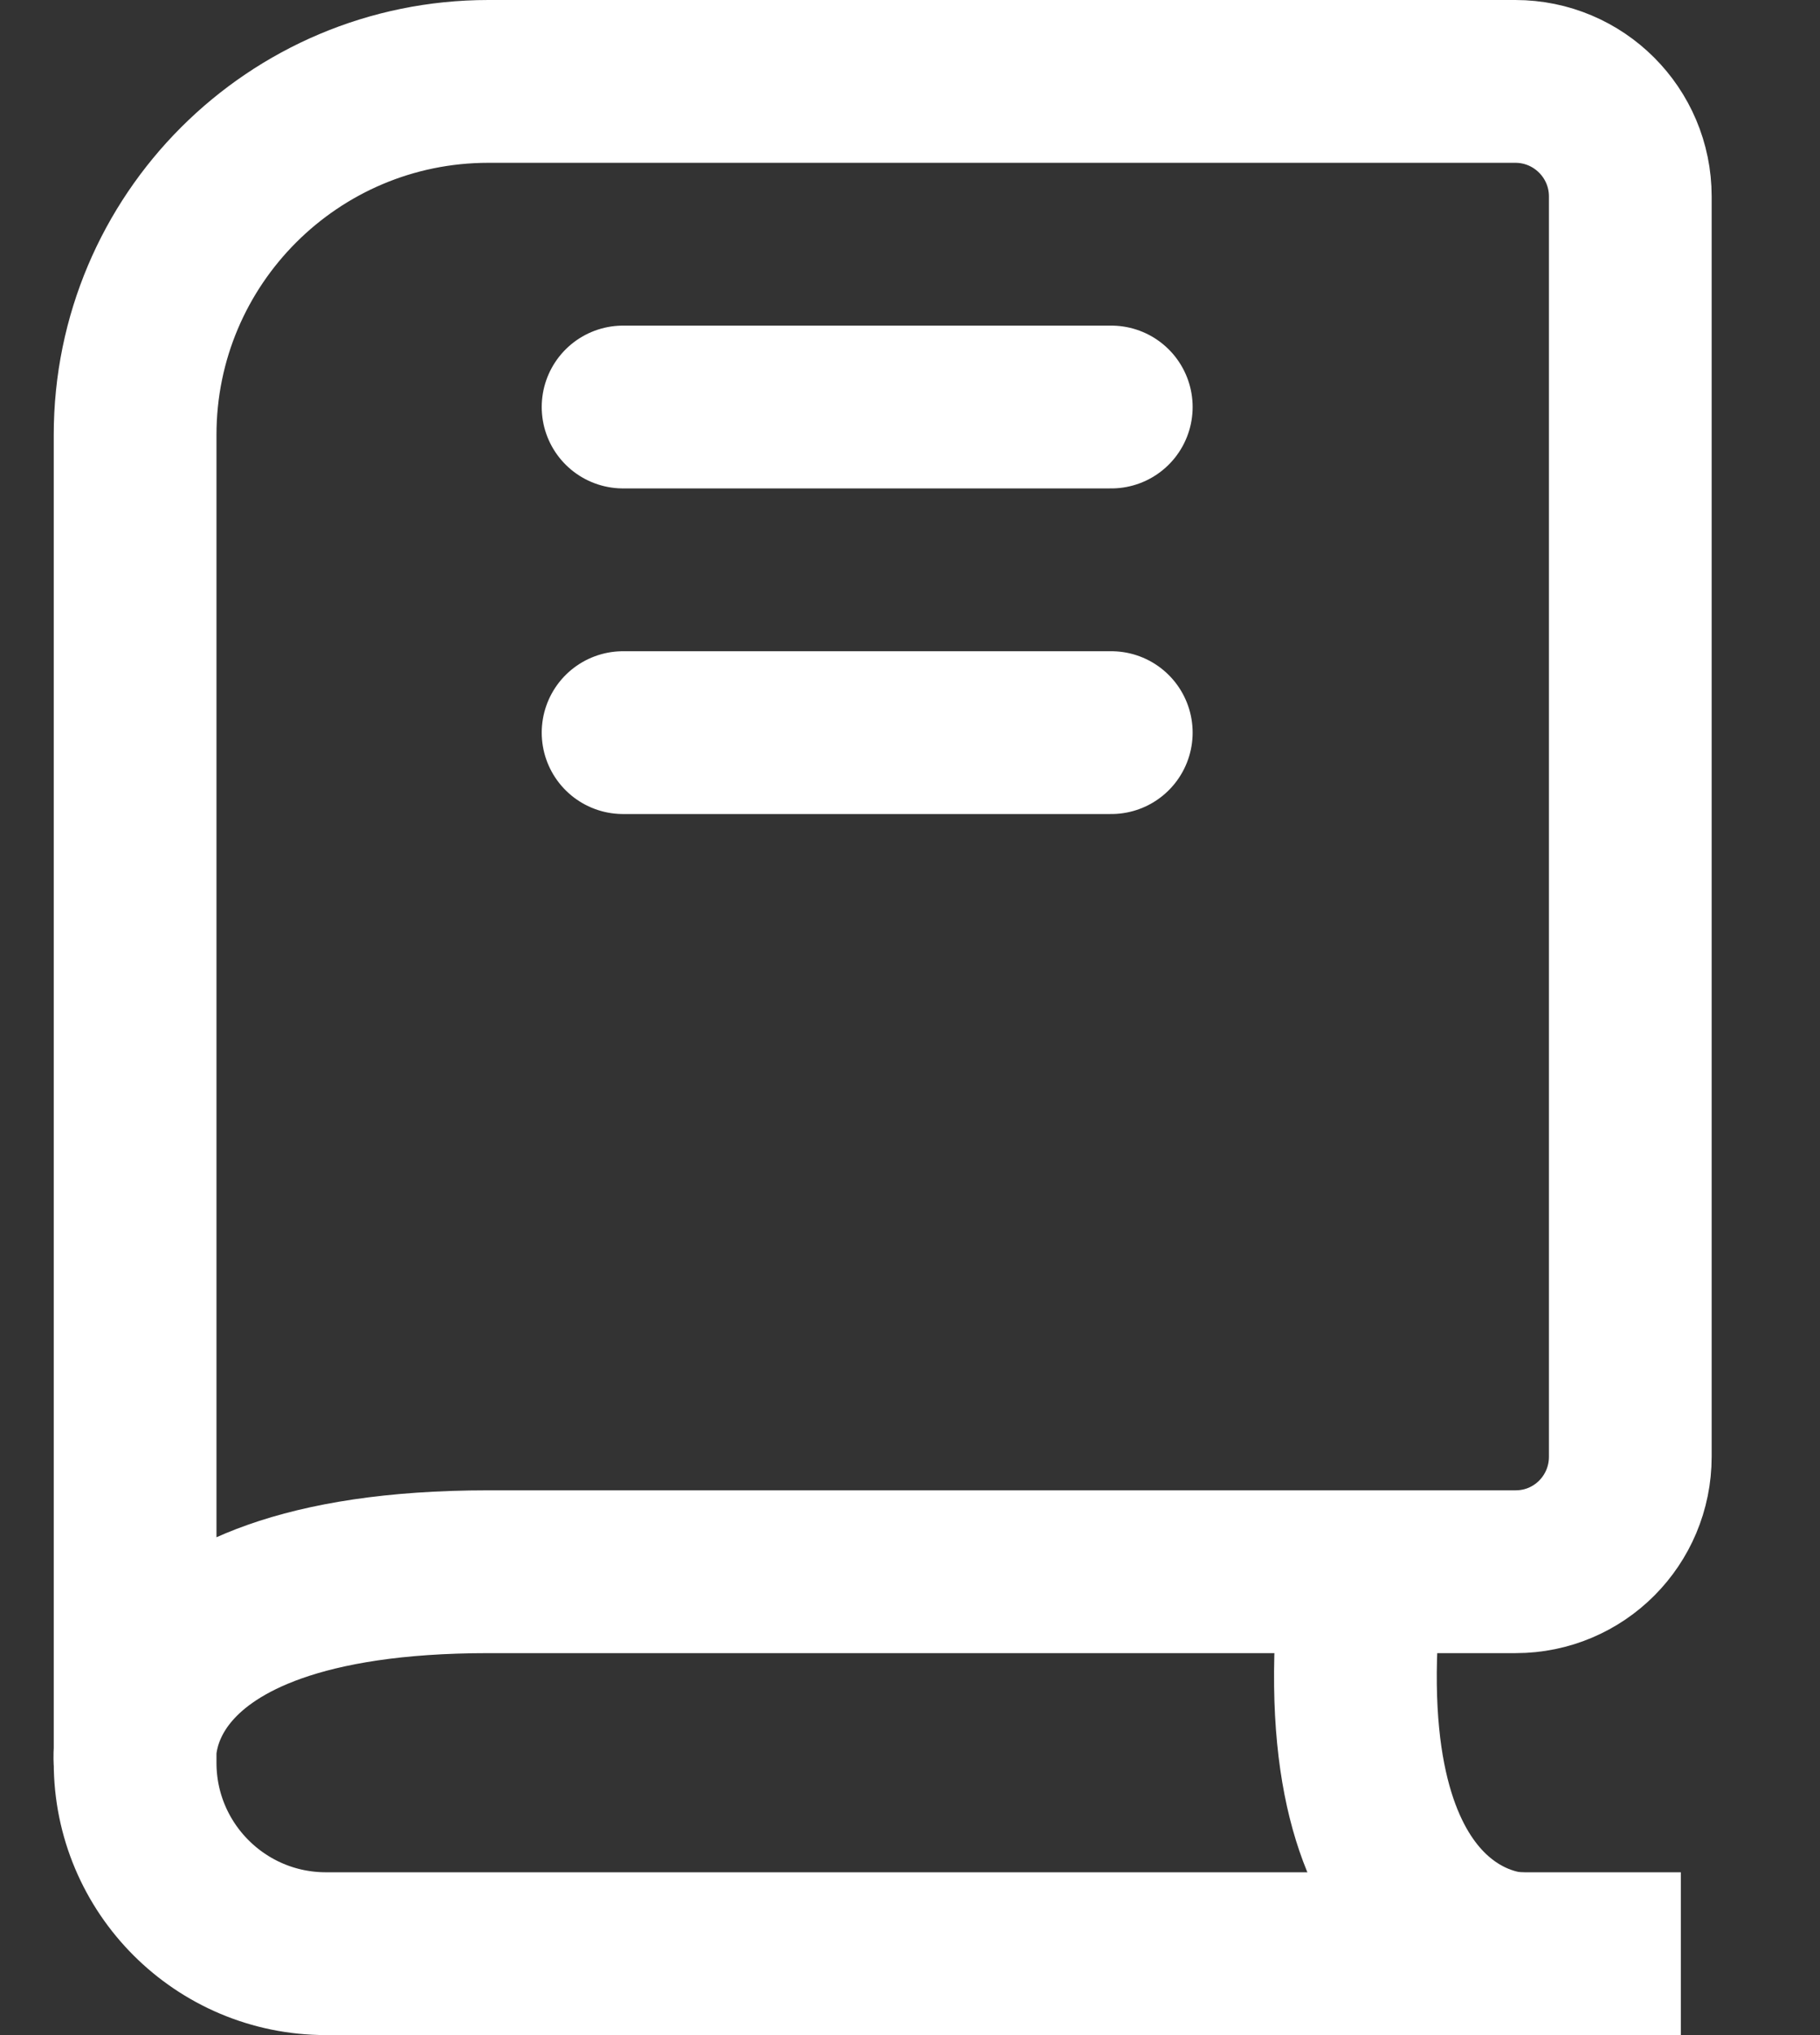
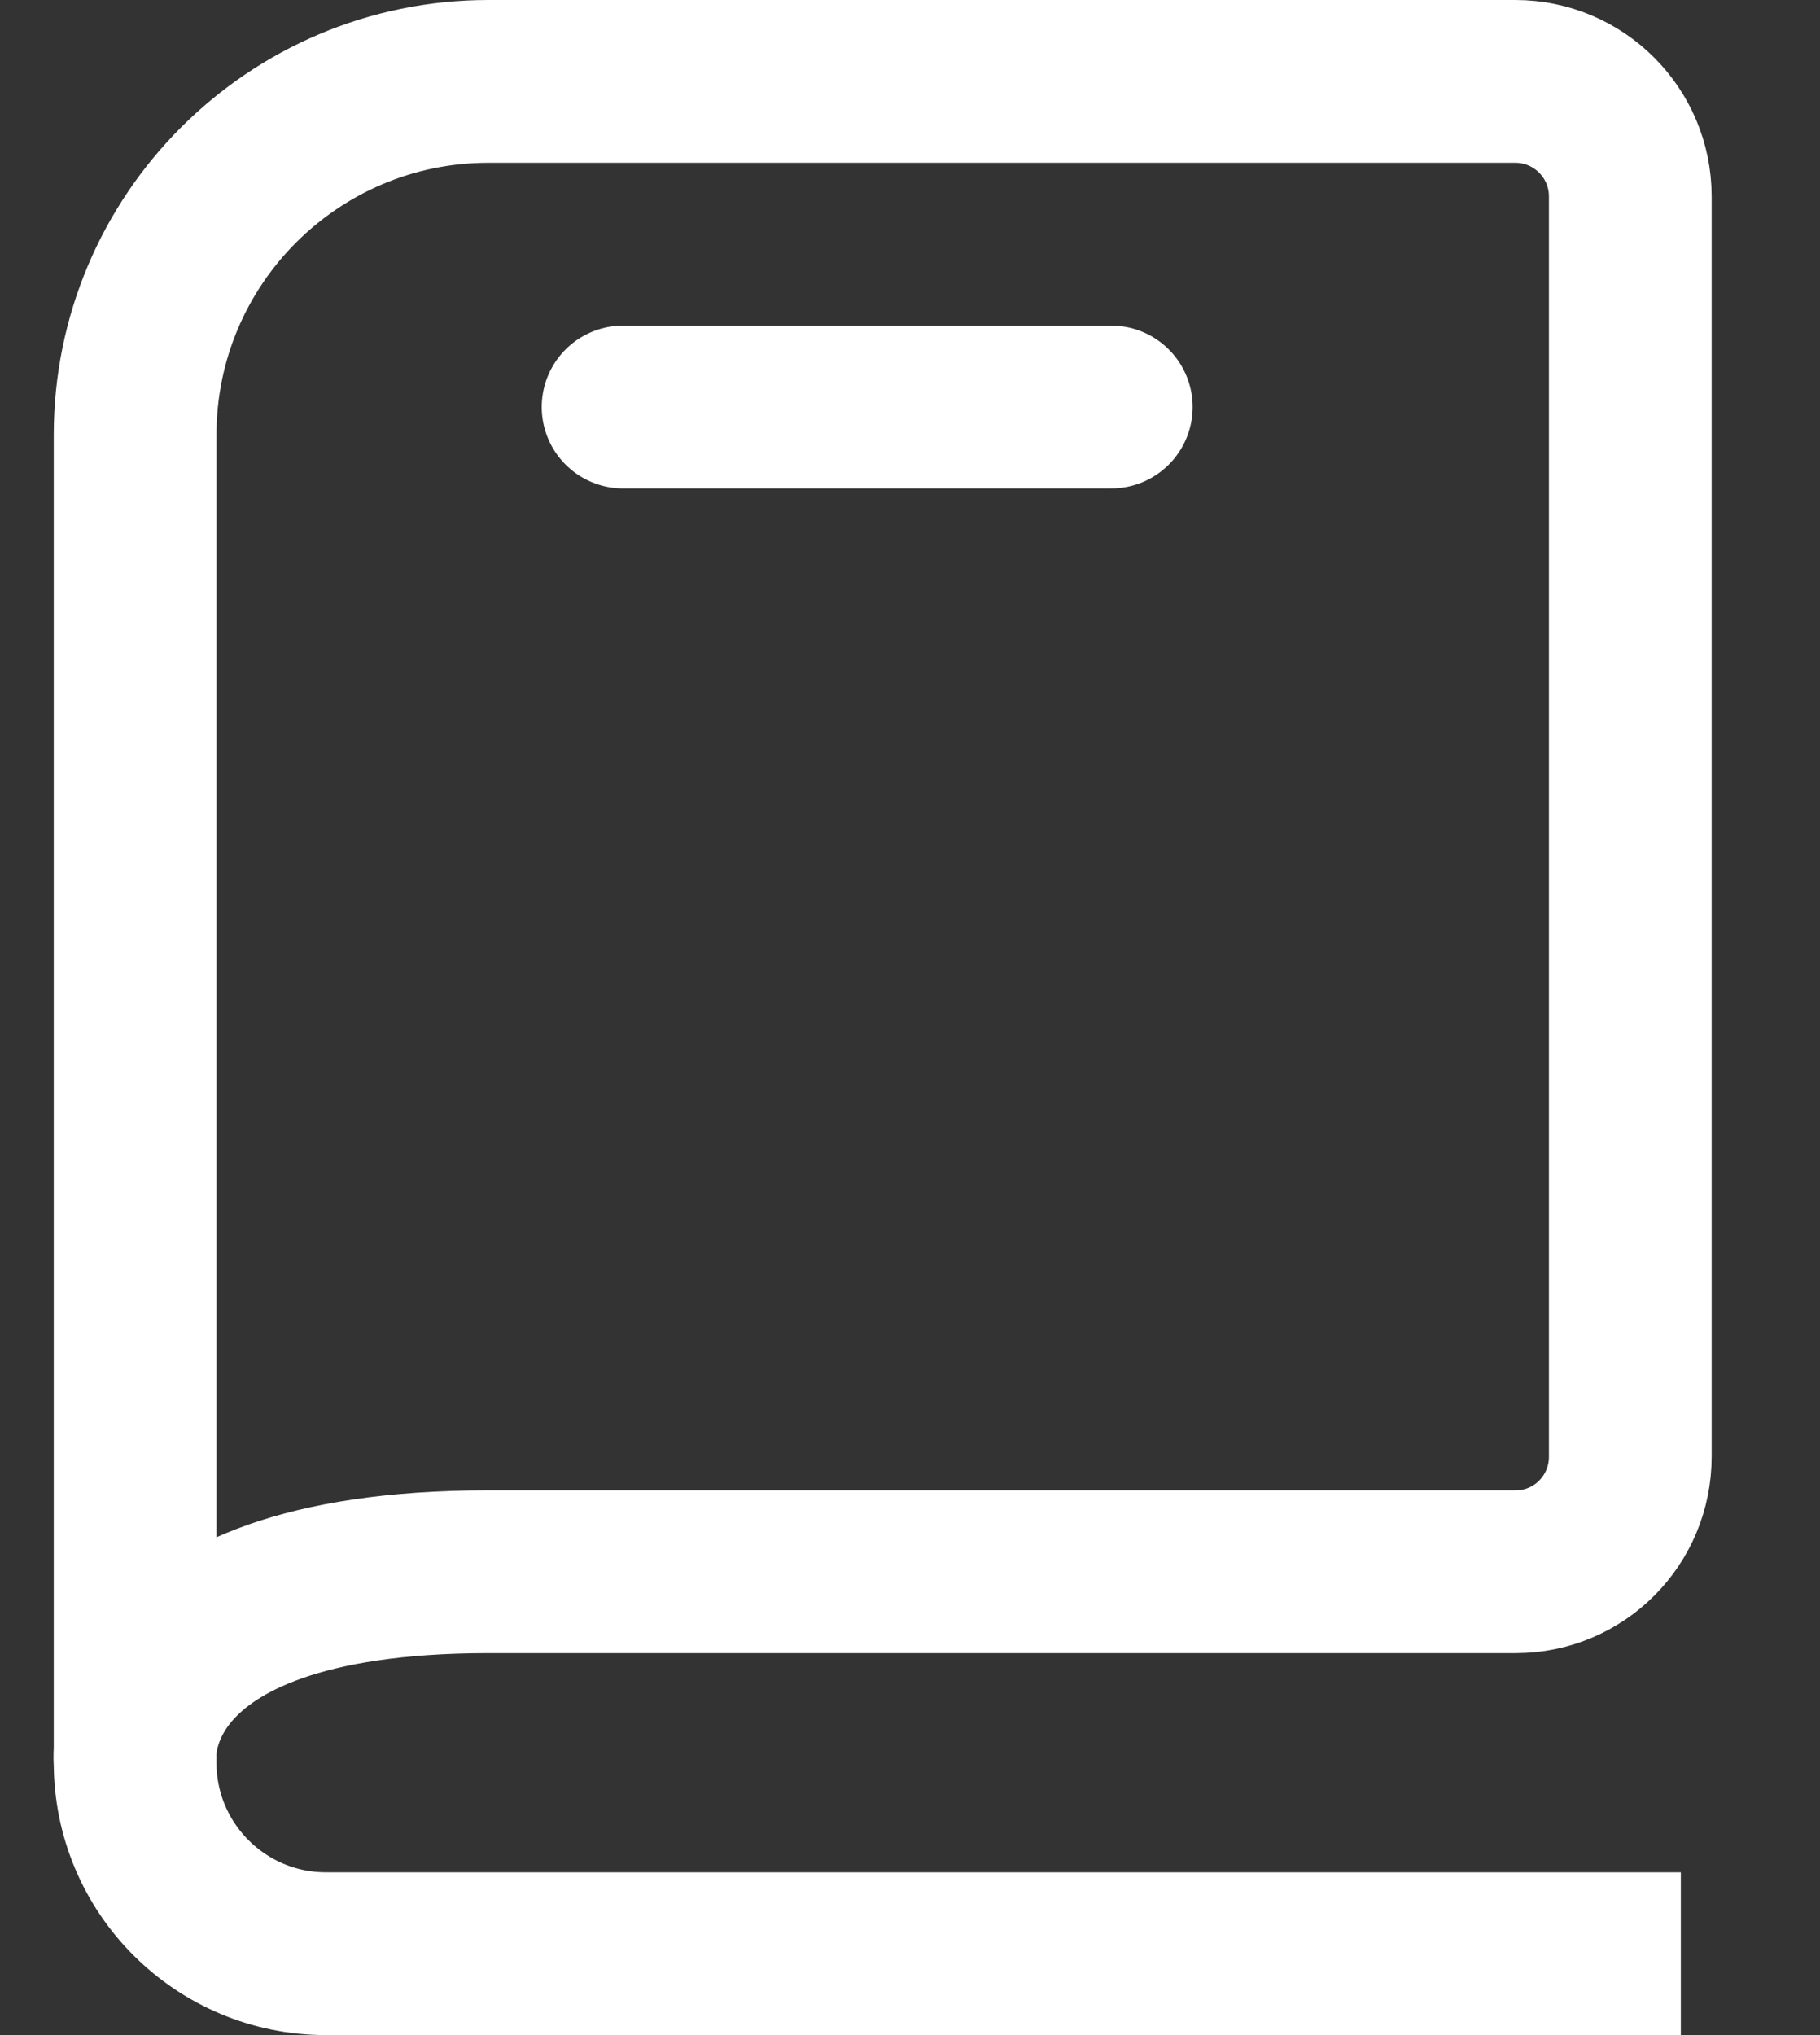
<svg xmlns="http://www.w3.org/2000/svg" width="17" height="19" viewBox="0 0 17 19" fill="none">
  <rect x="0" y="0" width="17" height="19" fill="#333333" stroke="none" />
  <path d="M15.7 18.24H3.045C2.06 18.24 1.262 17.442 1.262 16.457V16.457M1.262 16.457V4.06C1.262 2.237 2.74 0.76 4.562 0.76V0.76H14.154C14.747 0.76 15.228 1.241 15.228 1.834V13.6C15.228 14.193 14.751 14.674 14.157 14.674C12.027 14.674 7.234 14.674 4.562 14.674C1.056 14.674 1.262 16.457 1.262 16.457Z" stroke="white" stroke-width="1.52" />
  <path d="M5.82 3.8H10.38" stroke="white" stroke-width="1.52" stroke-linecap="round" />
-   <path d="M5.82 6.84H10.38" stroke="white" stroke-width="1.52" stroke-linecap="round" />
-   <path d="M14.18 18.24C14.18 18.24 12.487 18.24 12.675 15.2" stroke="white" stroke-width="1.52" stroke-linecap="round" />
</svg>